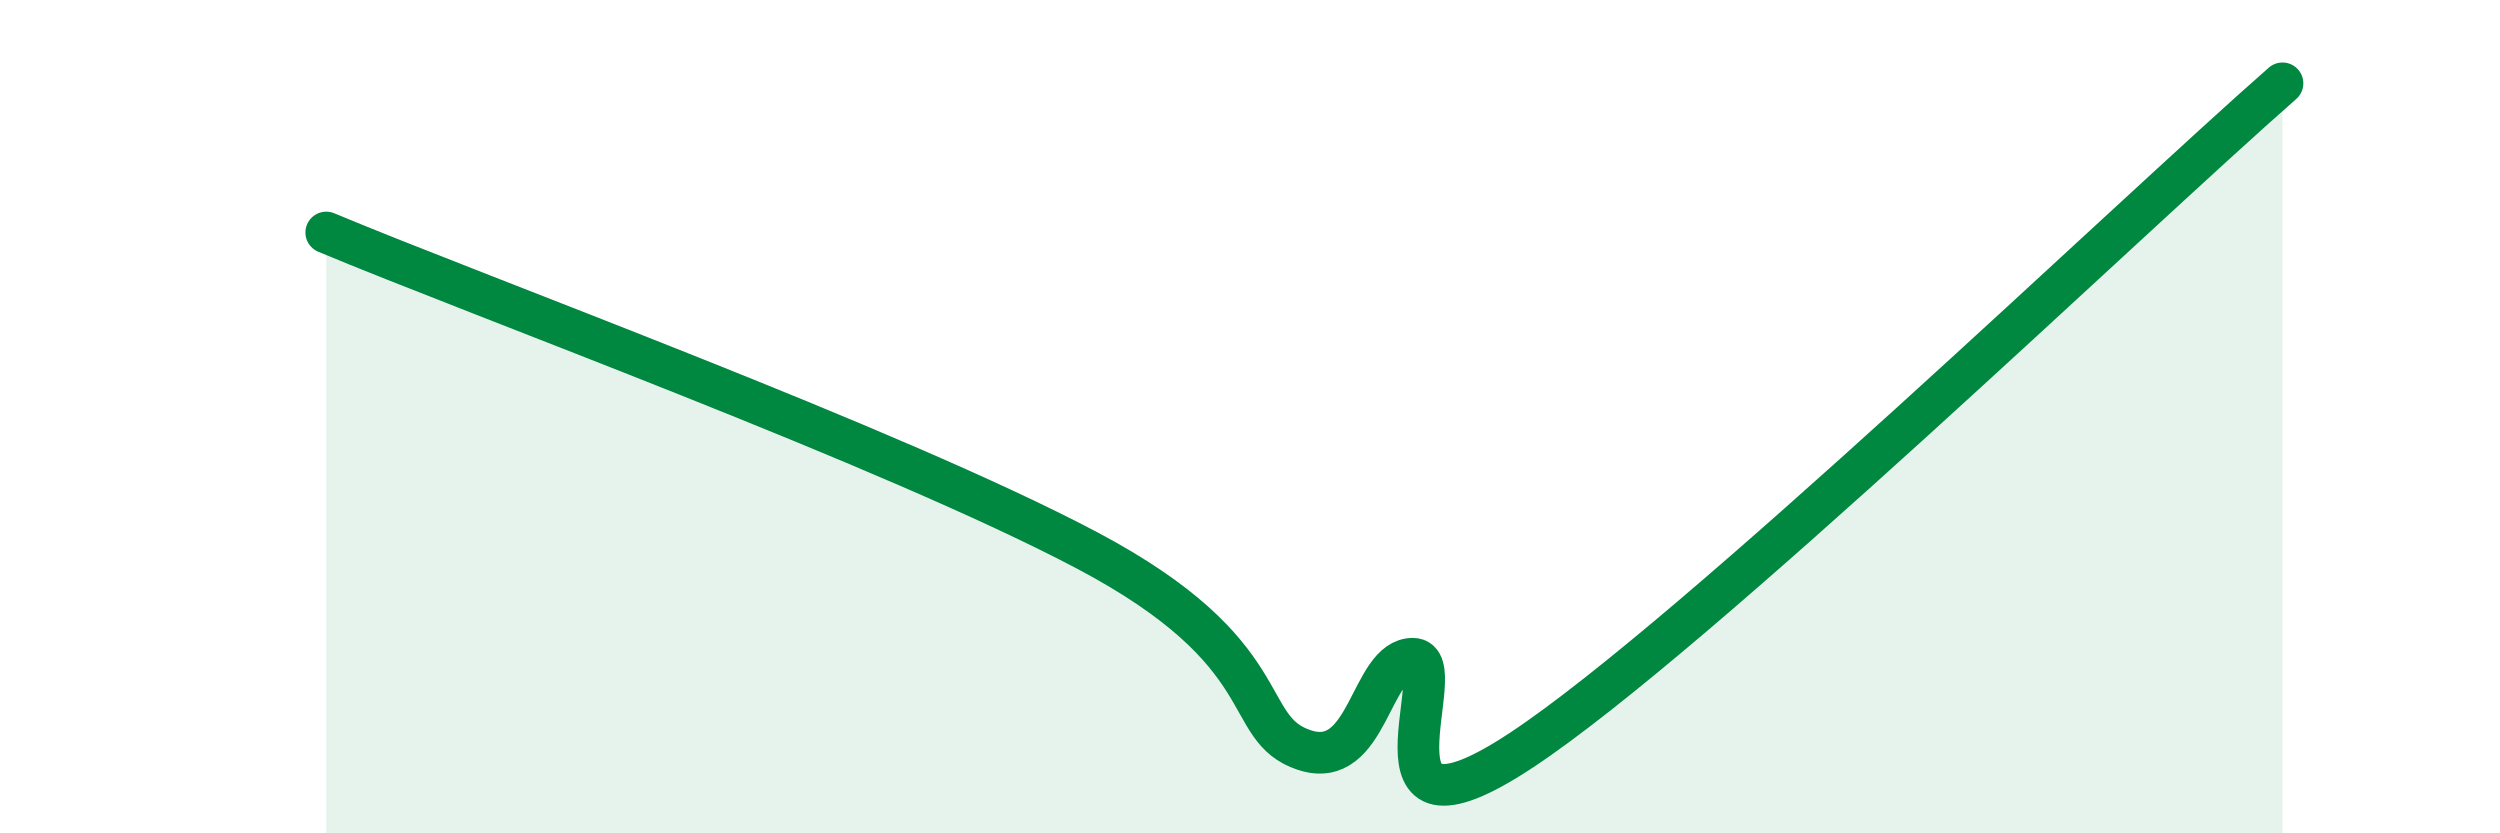
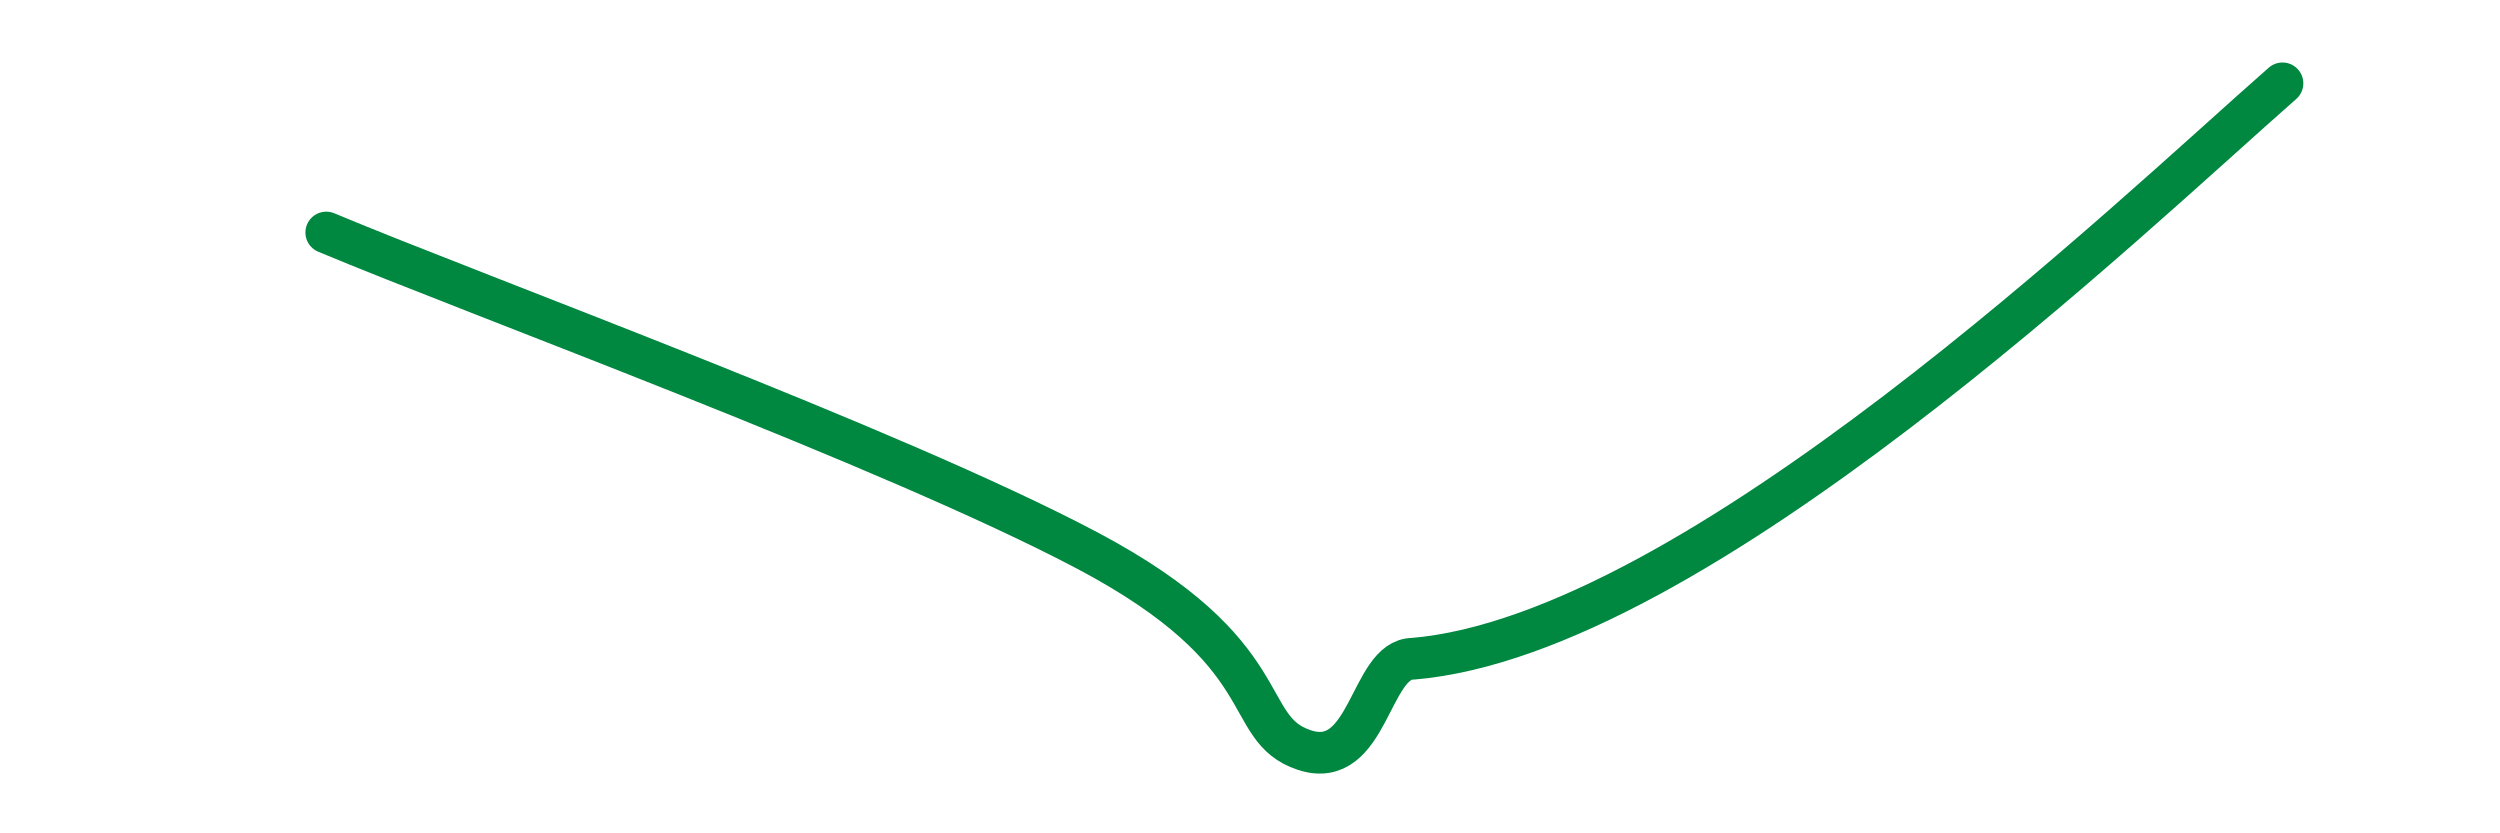
<svg xmlns="http://www.w3.org/2000/svg" width="60" height="20" viewBox="0 0 60 20">
-   <path d="M 7.83,5.58 C 11.48,7.11 21.4,10.73 26.09,13.21 C 30.78,15.69 29.74,17.48 31.3,18 C 32.86,18.52 32.87,15.81 33.91,15.81 C 34.95,15.81 32.35,20.76 36.52,18 C 40.69,15.24 51.13,5.2 54.78,2L54.78 20L7.83 20Z" fill="#008740" opacity="0.1" stroke-linecap="round" stroke-linejoin="round" />
-   <path d="M 7.83,5.58 C 11.48,7.11 21.4,10.73 26.09,13.21 C 30.78,15.69 29.74,17.48 31.3,18 C 32.86,18.52 32.87,15.81 33.91,15.81 C 34.95,15.81 32.35,20.76 36.52,18 C 40.69,15.24 51.13,5.2 54.78,2" stroke="#008740" stroke-width="1" fill="none" stroke-linecap="round" stroke-linejoin="round" />
+   <path d="M 7.83,5.58 C 11.48,7.11 21.4,10.73 26.09,13.21 C 30.78,15.69 29.74,17.48 31.3,18 C 32.86,18.52 32.87,15.81 33.91,15.81 C 40.69,15.24 51.13,5.2 54.78,2" stroke="#008740" stroke-width="1" fill="none" stroke-linecap="round" stroke-linejoin="round" />
</svg>